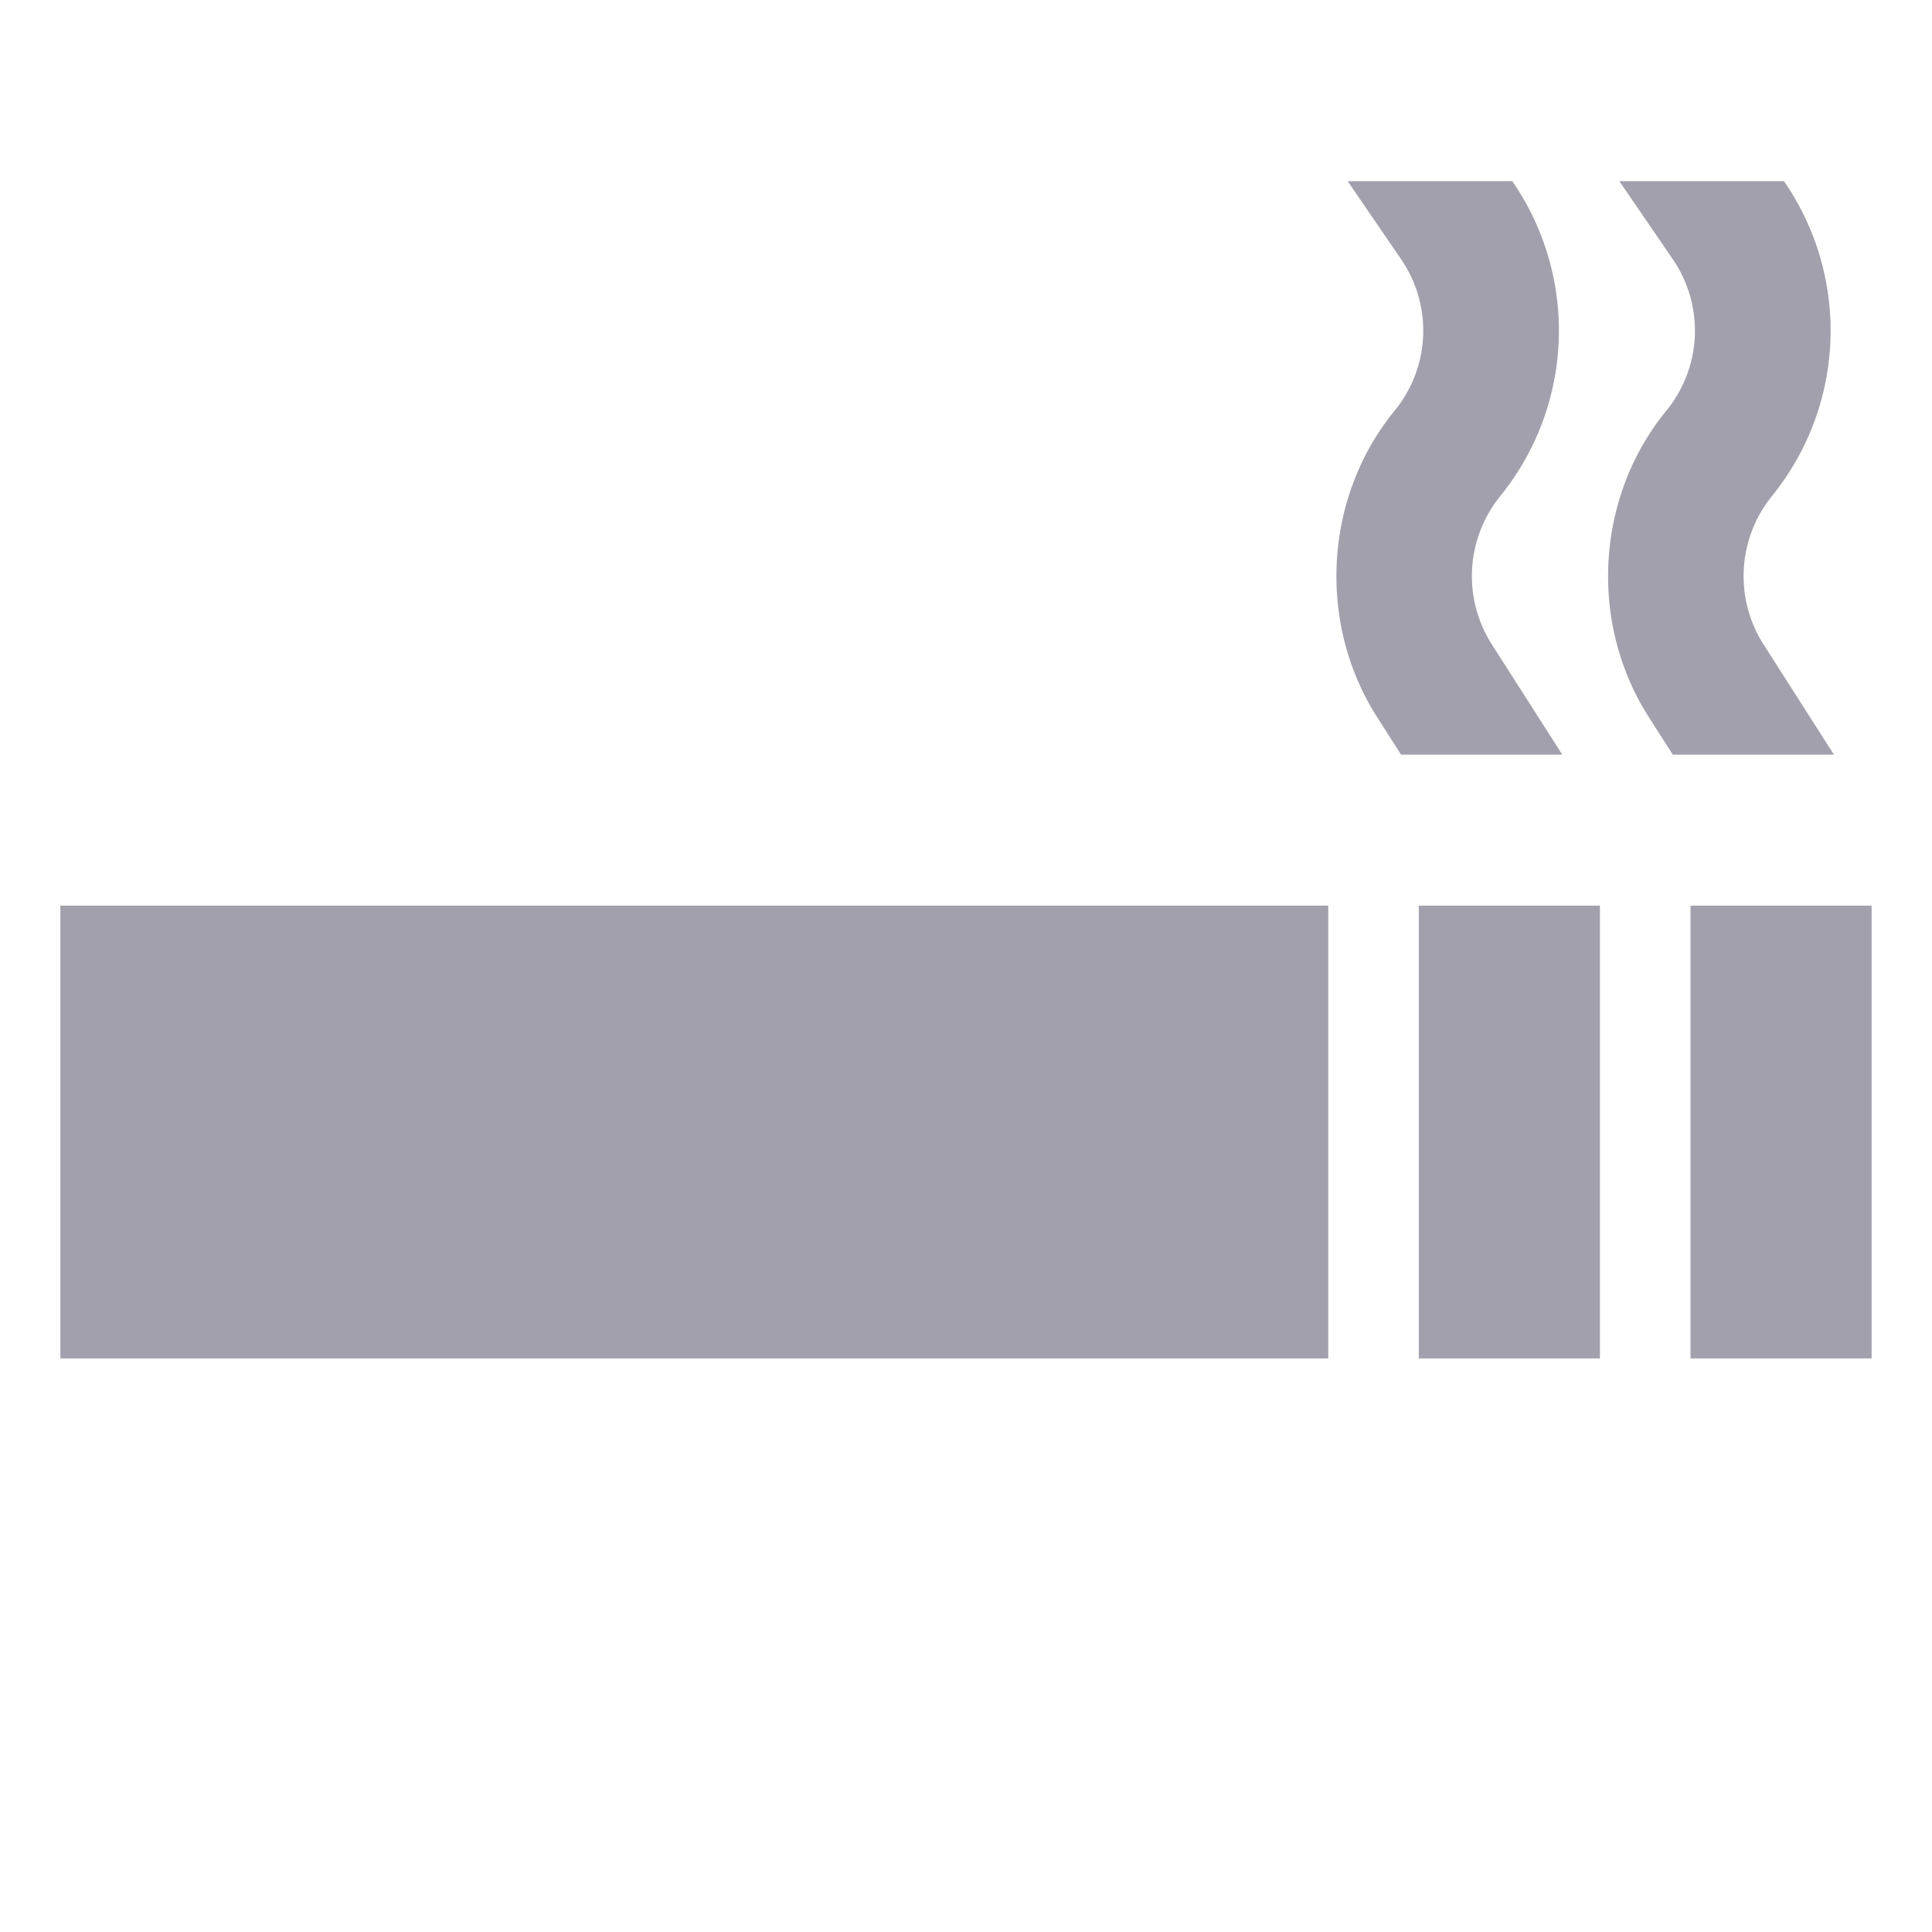
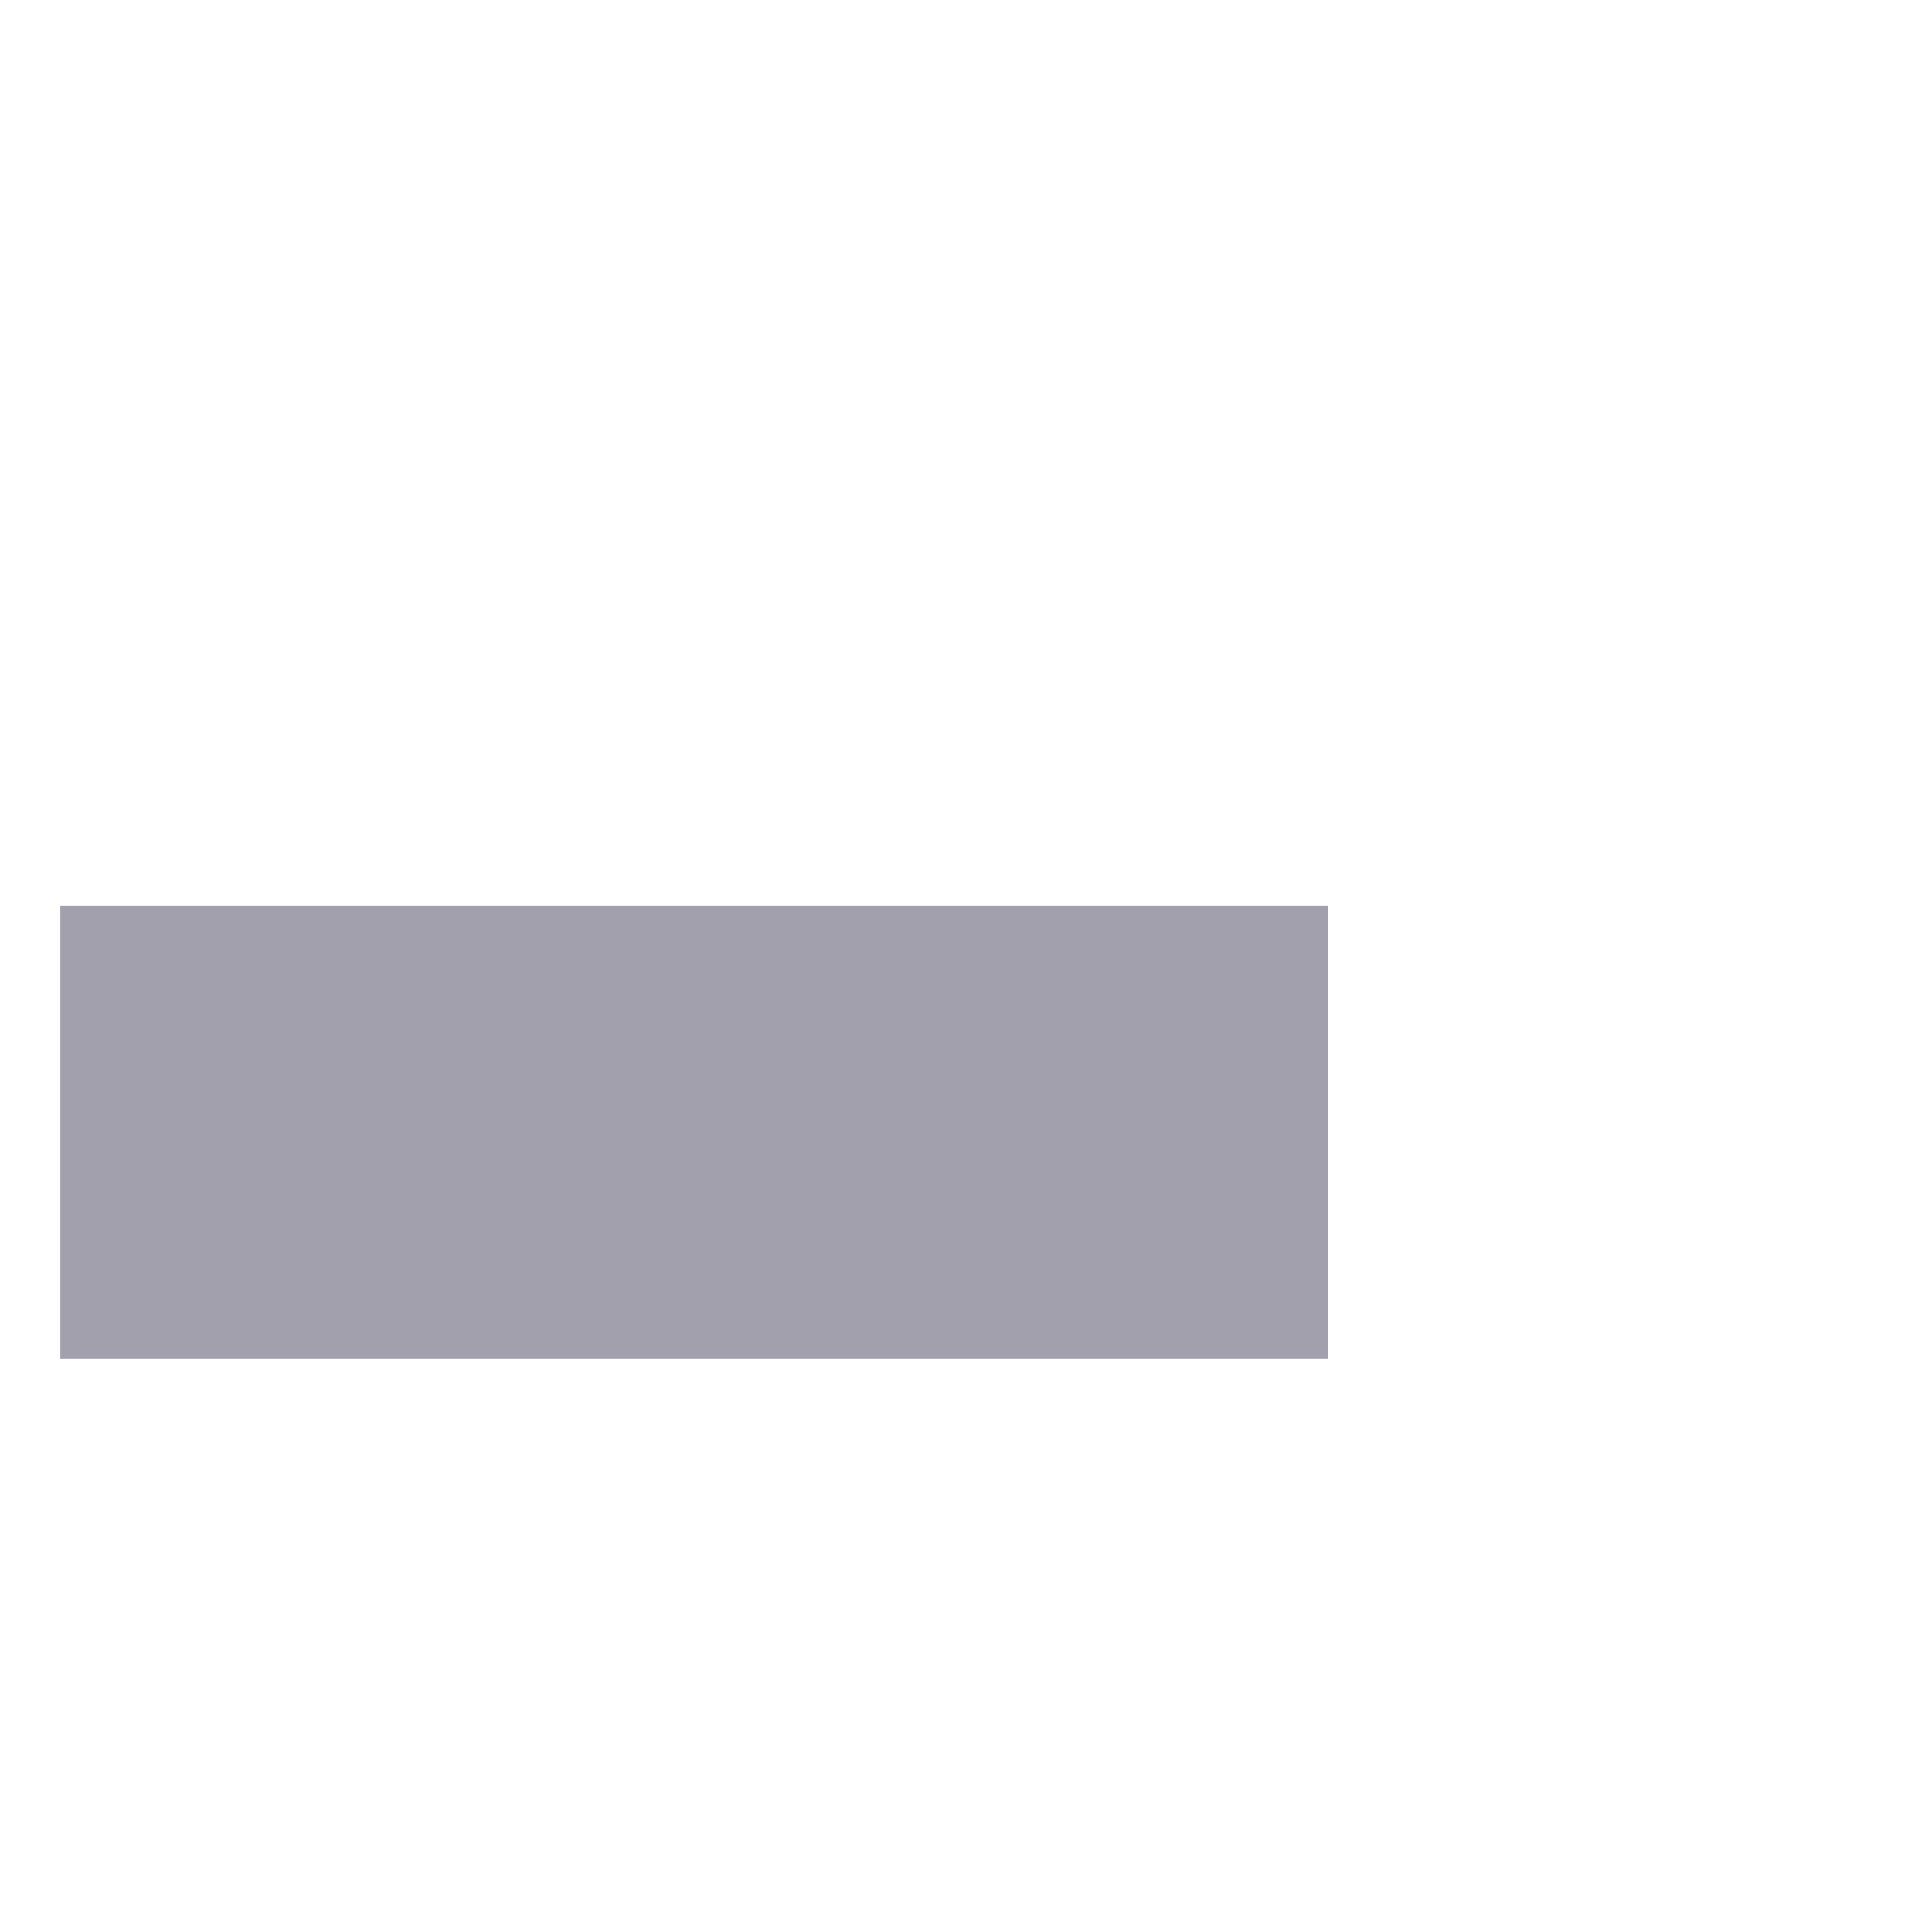
<svg xmlns="http://www.w3.org/2000/svg" viewBox="0 0 512 512">
  <rect width="336" height="120" x="16" y="240" style="fill:#a3a0ad;fill-opacity:1;stroke-width:0.999" fill="currentColor" class="ci-primary" />
-   <rect width="48" height="120" x="376" y="240" style="fill:#a3a0ad;fill-opacity:1;stroke-width:0.999" fill="currentColor" class="ci-primary" />
-   <rect width="48" height="120" x="448" y="240" style="fill:#a3a0ad;fill-opacity:1;stroke-width:0.999" fill="currentColor" class="ci-primary" />
-   <path style="fill:#a3a0ad;fill-opacity:1;stroke-width:0.999" fill="currentColor" d="M395.284,170.664a33.672,33.672,0,0,1,2.225-39.1,69.647,69.647,0,0,0,3.552-83.133L400.766,48H357.139l14.215,20.766a33.466,33.466,0,0,1-1.664,39.949c-18.779,22.863-20.73,56.307-4.743,81.331L371.306,200h42.721Z" class="ci-primary" />
-   <path style="fill:#a3a0ad;fill-opacity:1;stroke-width:0.999" fill="currentColor" d="M467.284,170.664a33.672,33.672,0,0,1,2.225-39.1,69.647,69.647,0,0,0,3.552-83.133L472.766,48H429.139l14.215,20.766a33.466,33.466,0,0,1-1.664,39.949c-18.779,22.863-20.73,56.307-4.743,81.331L443.306,200h42.721Z" class="ci-primary" />
</svg>